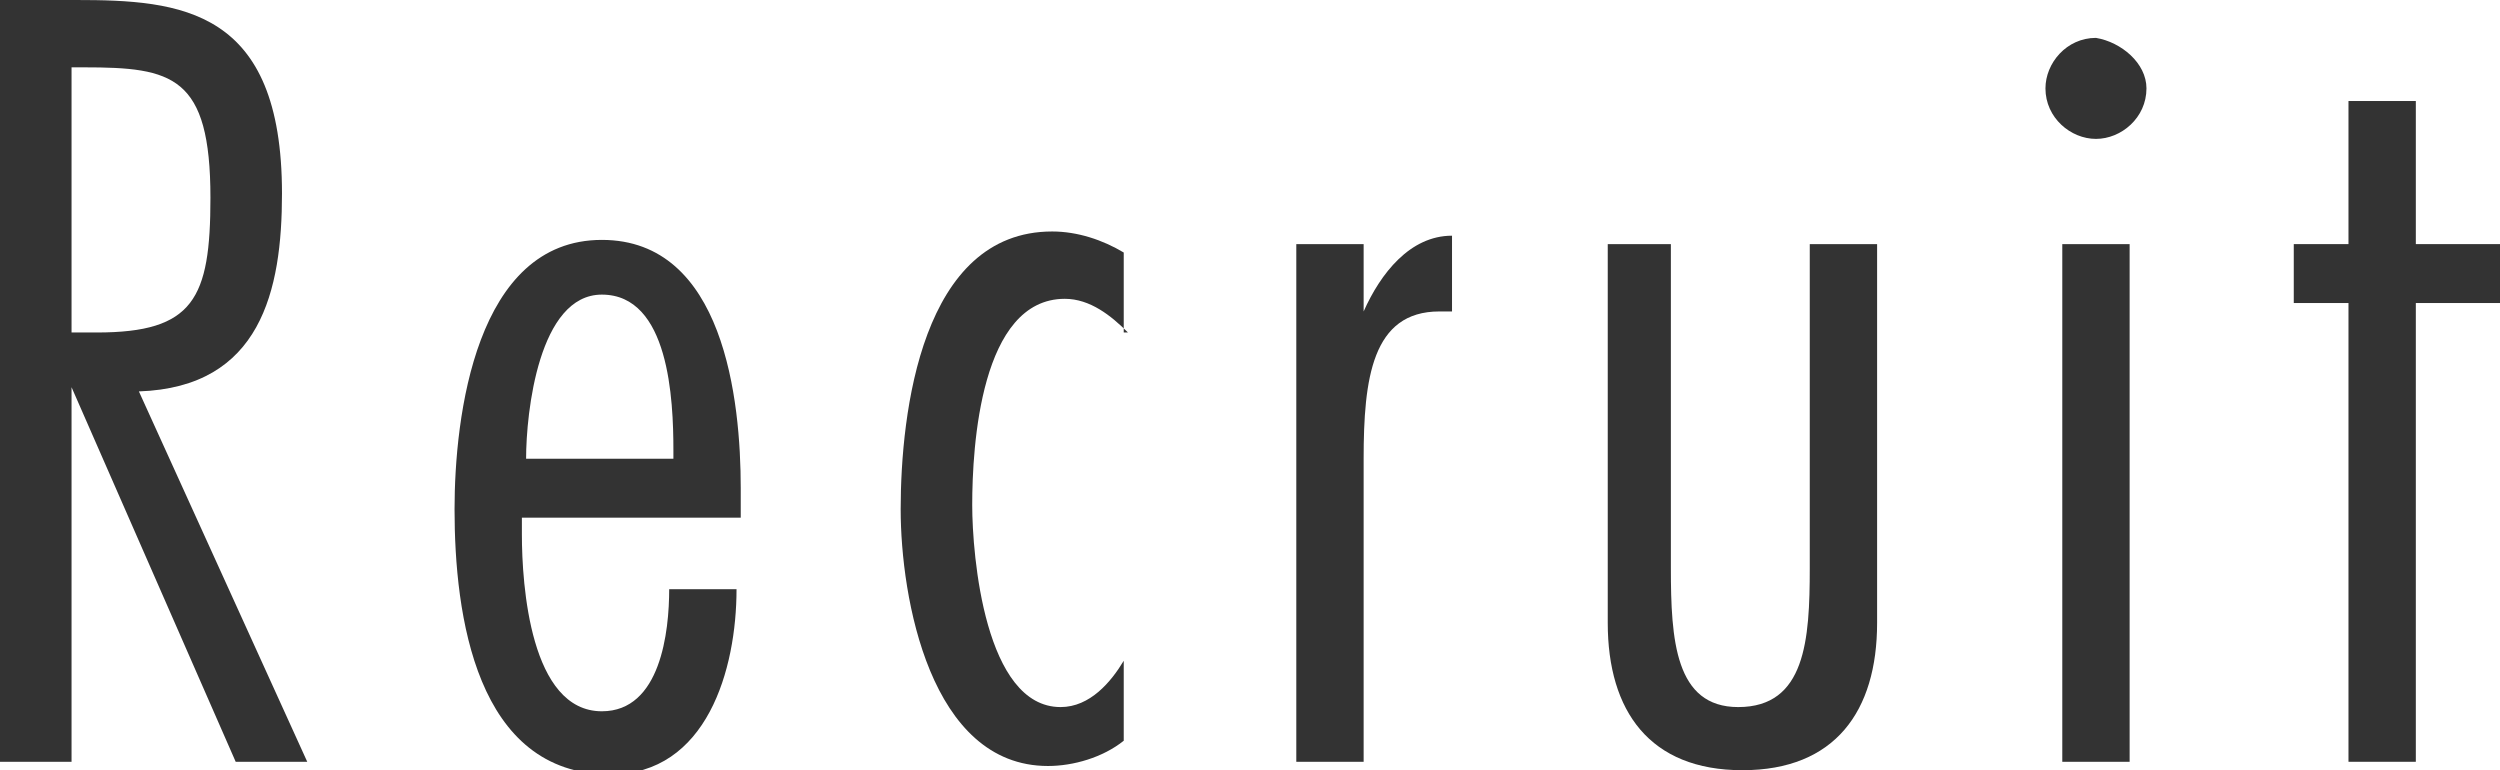
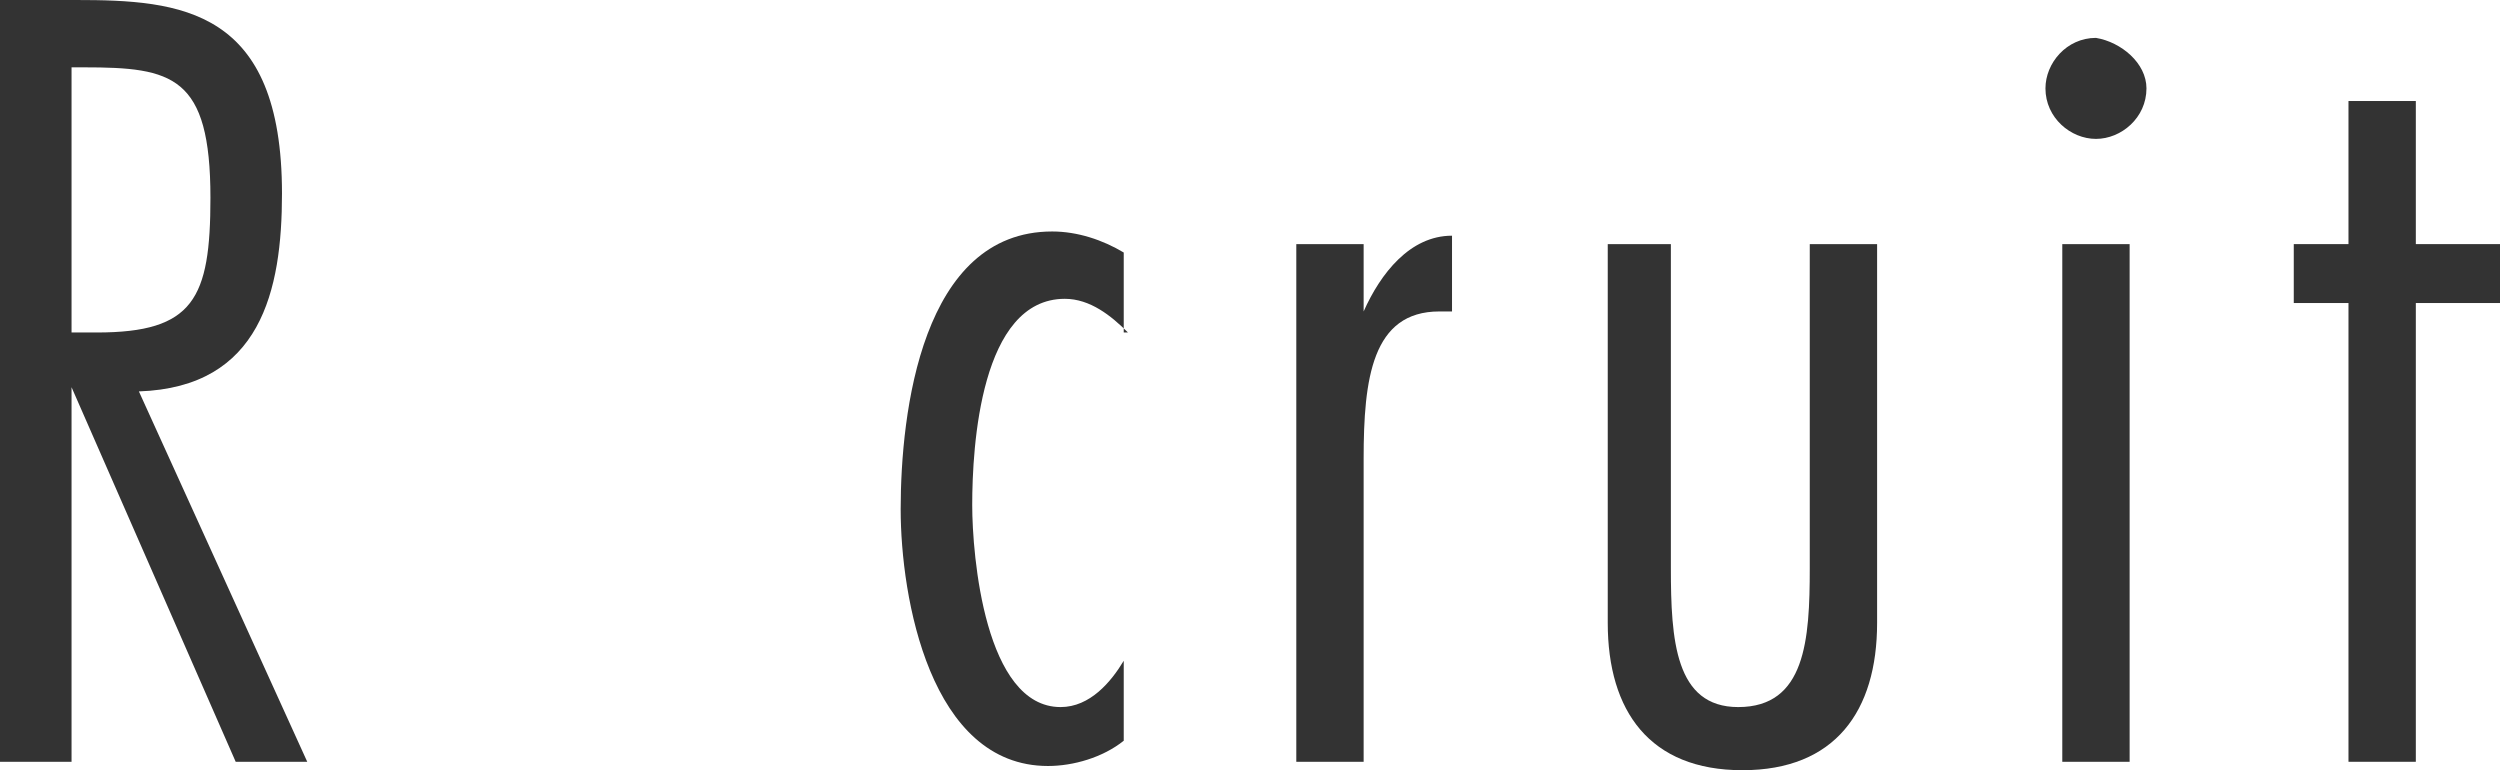
<svg xmlns="http://www.w3.org/2000/svg" version="1.1" id="レイヤー_1" x="0px" y="0px" viewBox="0 0 59.4 18.3" style="enable-background:new 0 0 59.4 18.3;" xml:space="preserve">
  <style type="text/css">
	.st0{fill:#333333;}
</style>
  <g>
    <path class="st0" d="M0,18.1V0h1.8c2.5,0,4.9,0.2,4.9,4.6c0,2.3-0.5,4.6-3.4,4.7l4,8.8H5.6L1.7,9.2h0v8.9H0z M1.7,7.9h0.6   C4.6,7.9,5,7.1,5,4.7c0-2.9-0.9-3.1-3-3.1H1.7V7.9z" />
-     <path class="st0" d="M12.4,12.3v0.4c0,1.2,0.2,4.2,1.9,4.2c1.4,0,1.6-1.9,1.6-2.9h1.6c0,1.9-0.7,4.4-3,4.4c-3.2,0-3.7-3.8-3.7-6.3   c0-2.2,0.5-6.4,3.5-6.4c2.9,0,3.3,3.8,3.3,5.9v0.7H12.4z M16,10.9l0-0.2c0-1.2-0.1-3.7-1.7-3.7c-1.5,0-1.8,2.8-1.8,3.9H16z" />
    <path class="st0" d="M26.8,7.9c-0.4-0.4-0.9-0.8-1.5-0.8c-2,0-2.2,3.5-2.2,4.9c0,1.2,0.3,4.8,2.1,4.8c0.7,0,1.2-0.6,1.5-1.1h0v1.9   c-0.5,0.4-1.2,0.6-1.8,0.6c-2.8,0-3.5-4-3.5-6.1c0-2.3,0.5-6.6,3.6-6.6c0.6,0,1.2,0.2,1.7,0.5V7.9z" />
    <path class="st0" d="M32.4,7.4L32.4,7.4c0.4-0.9,1.1-1.8,2.1-1.8v1.8l-0.3,0c-1.6,0-1.8,1.6-1.8,3.5v7.2h-1.6V5.8h1.6V7.4z" />
    <path class="st0" d="M39.7,5.8v7.7c0,1.7,0.1,3.3,1.6,3.3c1.6,0,1.7-1.6,1.7-3.3V5.8h1.6v9c0,2.1-1,3.5-3.2,3.5   c-2.2,0-3.2-1.4-3.2-3.5v-9H39.7z" />
    <path class="st0" d="M49.8,3.3c-0.6,0-1.2-0.5-1.2-1.2c0-0.6,0.5-1.2,1.2-1.2C50.4,1,51,1.5,51,2.1C51,2.8,50.4,3.3,49.8,3.3z    M50.6,18.1H49V5.8h1.6V18.1z" />
    <path class="st0" d="M59.4,7.2h-2v10.9h-1.6V7.2h-1.3V5.8h1.3V2.4h1.6v3.4h2V7.2z" />
  </g>
</svg>